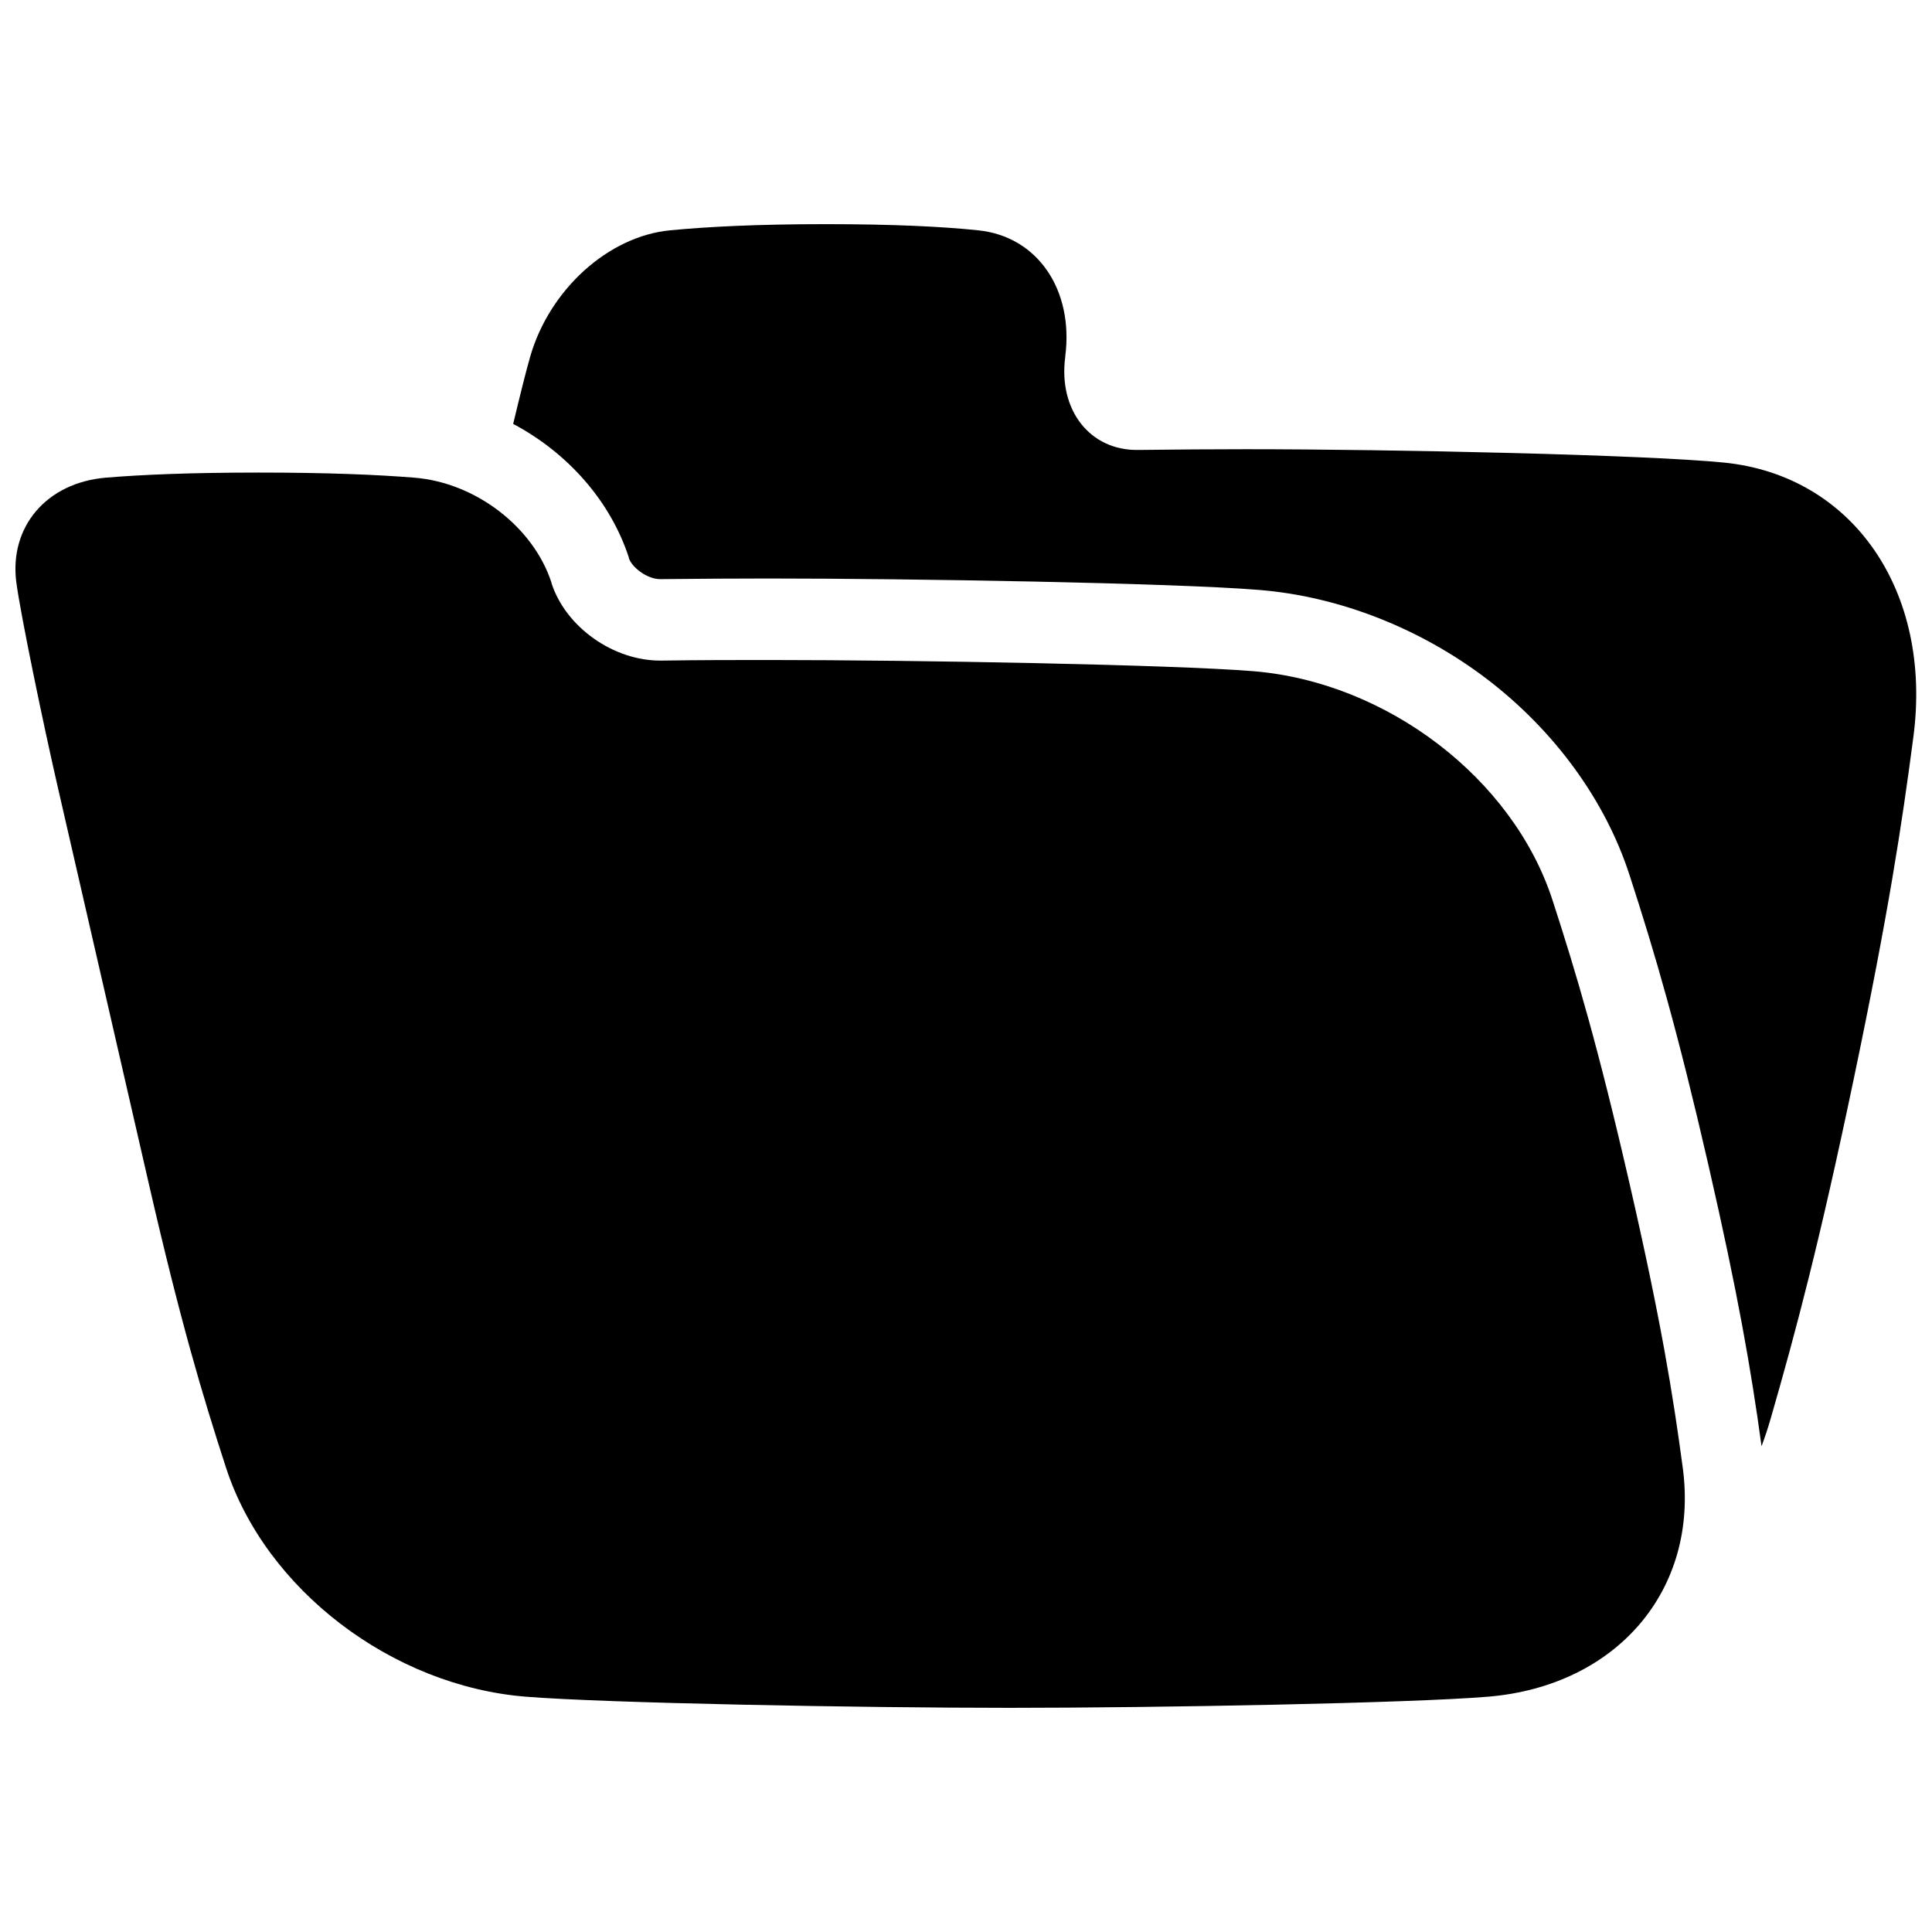
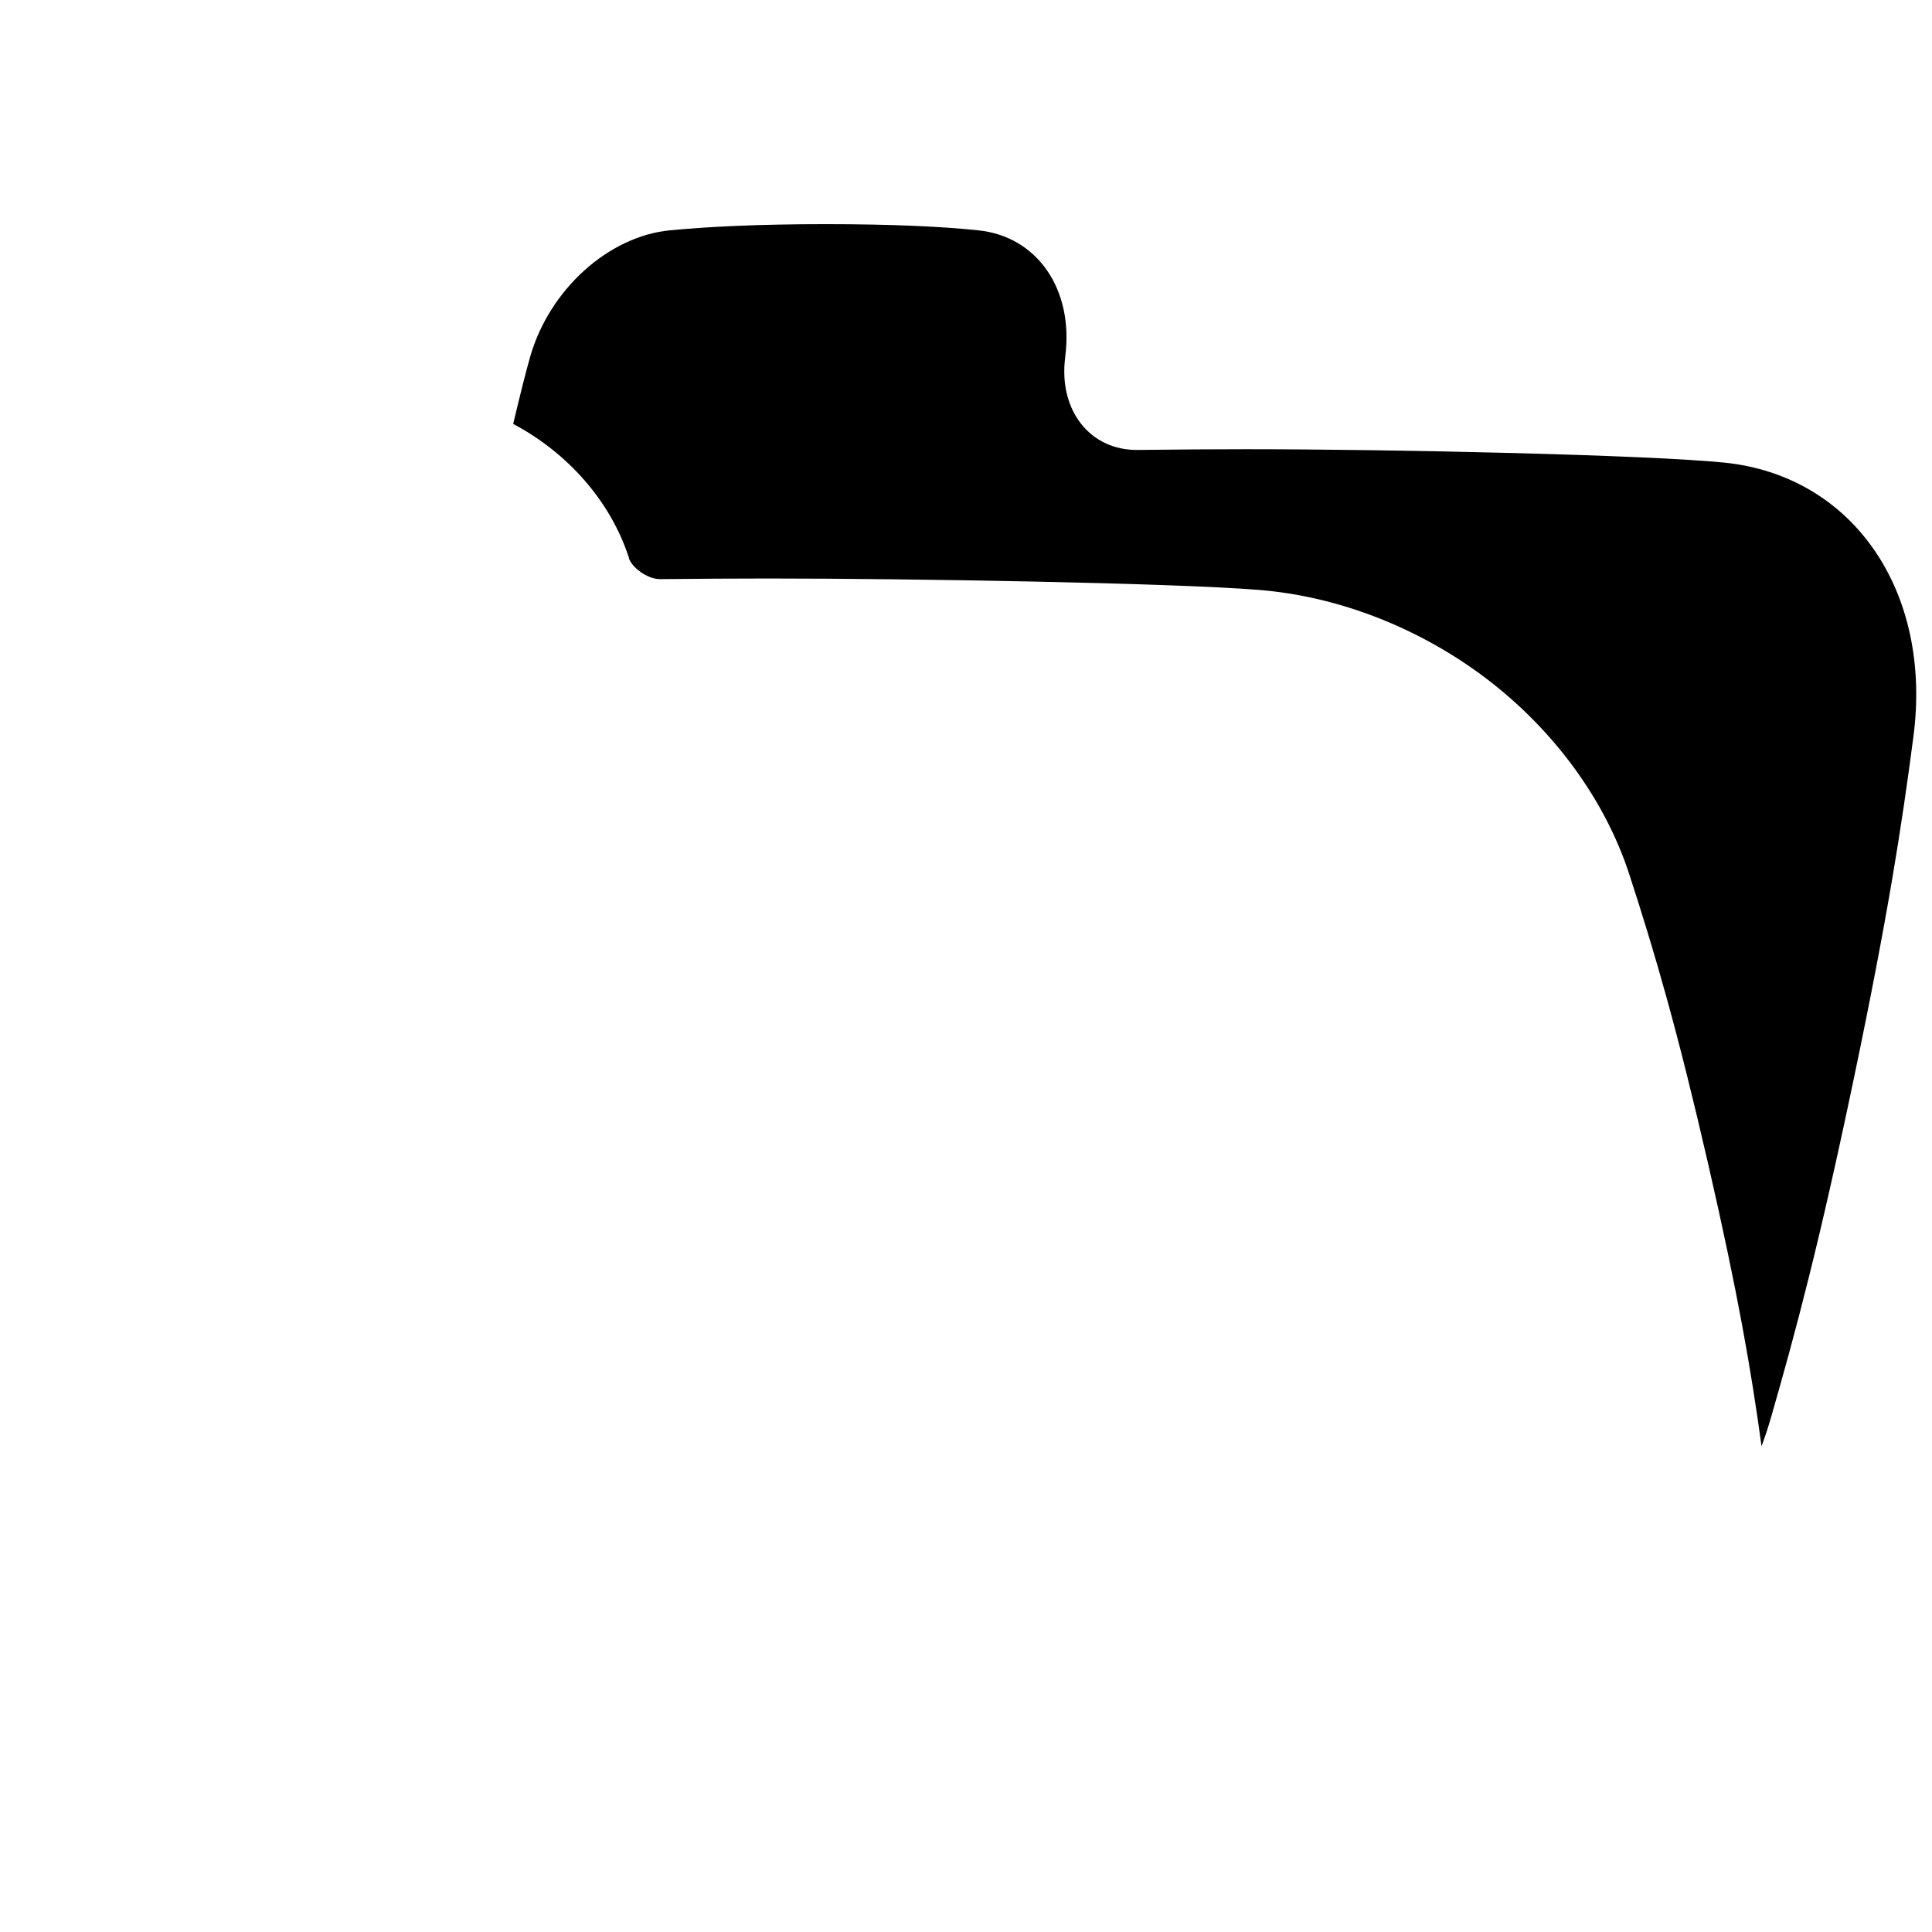
<svg xmlns="http://www.w3.org/2000/svg" width="800px" height="800px" version="1.1" viewBox="144 144 512 512">
  <defs>
    <clipPath id="b">
-       <path d="m148.09 269h442.91v328h-442.91z" />
-     </clipPath>
+       </clipPath>
    <clipPath id="a">
-       <path d="m280 203h371.9v325h-371.9z" />
+       <path d="m280 203h371.9v325h-371.9" />
    </clipPath>
  </defs>
  <g>
    <g clip-path="url(#b)">
      <path d="m183.45 457.75c8.355 36.406 14.16 55.844 20.457 75.227 10.48 32.254 43.945 57.809 79.43 60.664 21.324 1.711 88.895 2.953 128.19 2.953 39.293 0 106.27-1.238 126.84-2.953 34.176-2.856 55.91-28.406 51.582-60.664-2.598-19.387-5.727-38.84-14.082-75.227s-14.148-55.852-20.449-75.238c-10.488-32.246-43.945-57.809-79.43-60.652-21.324-1.711-88.895-2.953-128.2-2.953-8.461 0-18.223 0-28.535 0.156-12.645 0.137-25.32-8.855-29.098-20.516v-0.117c-4.812-14.809-20.172-26.566-36.406-27.848-9.84-0.789-23.105-1.348-41.141-1.348s-31.086 0.562-40.512 1.348c-15.77 1.309-25.734 13.039-23.758 27.848 1.199 8.855 7.144 37.5 10.98 54.199z" />
    </g>
    <g clip-path="url(#a)">
      <path d="m600.9 266.59c-20.496-2.055-87.469-3.543-126.77-3.543-8.473 0-18.254 0.07-28.594 0.195-12.715 0.156-21.086-10.586-19.238-24.602v-0.148c2.301-17.77-7.41-31.863-23.074-33.457-9.406-0.984-22.445-1.633-40.48-1.633s-31.359 0.688-41.172 1.633c-16.316 1.566-31.93 15.656-37.059 33.457-1.062 3.672-2.676 10.137-4.516 17.852 14.316 7.578 25.742 20.32 30.66 35.426v0.148c0.797 2.449 4.852 5.559 8.277 5.559 10.566-0.109 20.242-0.168 28.742-0.168 37.637 0 106.96 1.172 129.89 3.019 21.246 1.703 42.727 10.117 60.477 23.617 17.938 13.707 31.352 32.117 37.766 51.848 6.887 21.188 12.793 41.465 20.969 77.078 7.812 34.066 11.277 54.121 14.051 74.391 0.887-2.383 1.691-4.812 2.402-7.262 6.711-23.273 12.941-46.621 22.082-90.312s12.695-67.051 15.742-90.32c5.141-38.672-16.035-69.352-50.152-72.777z" />
    </g>
  </g>
</svg>